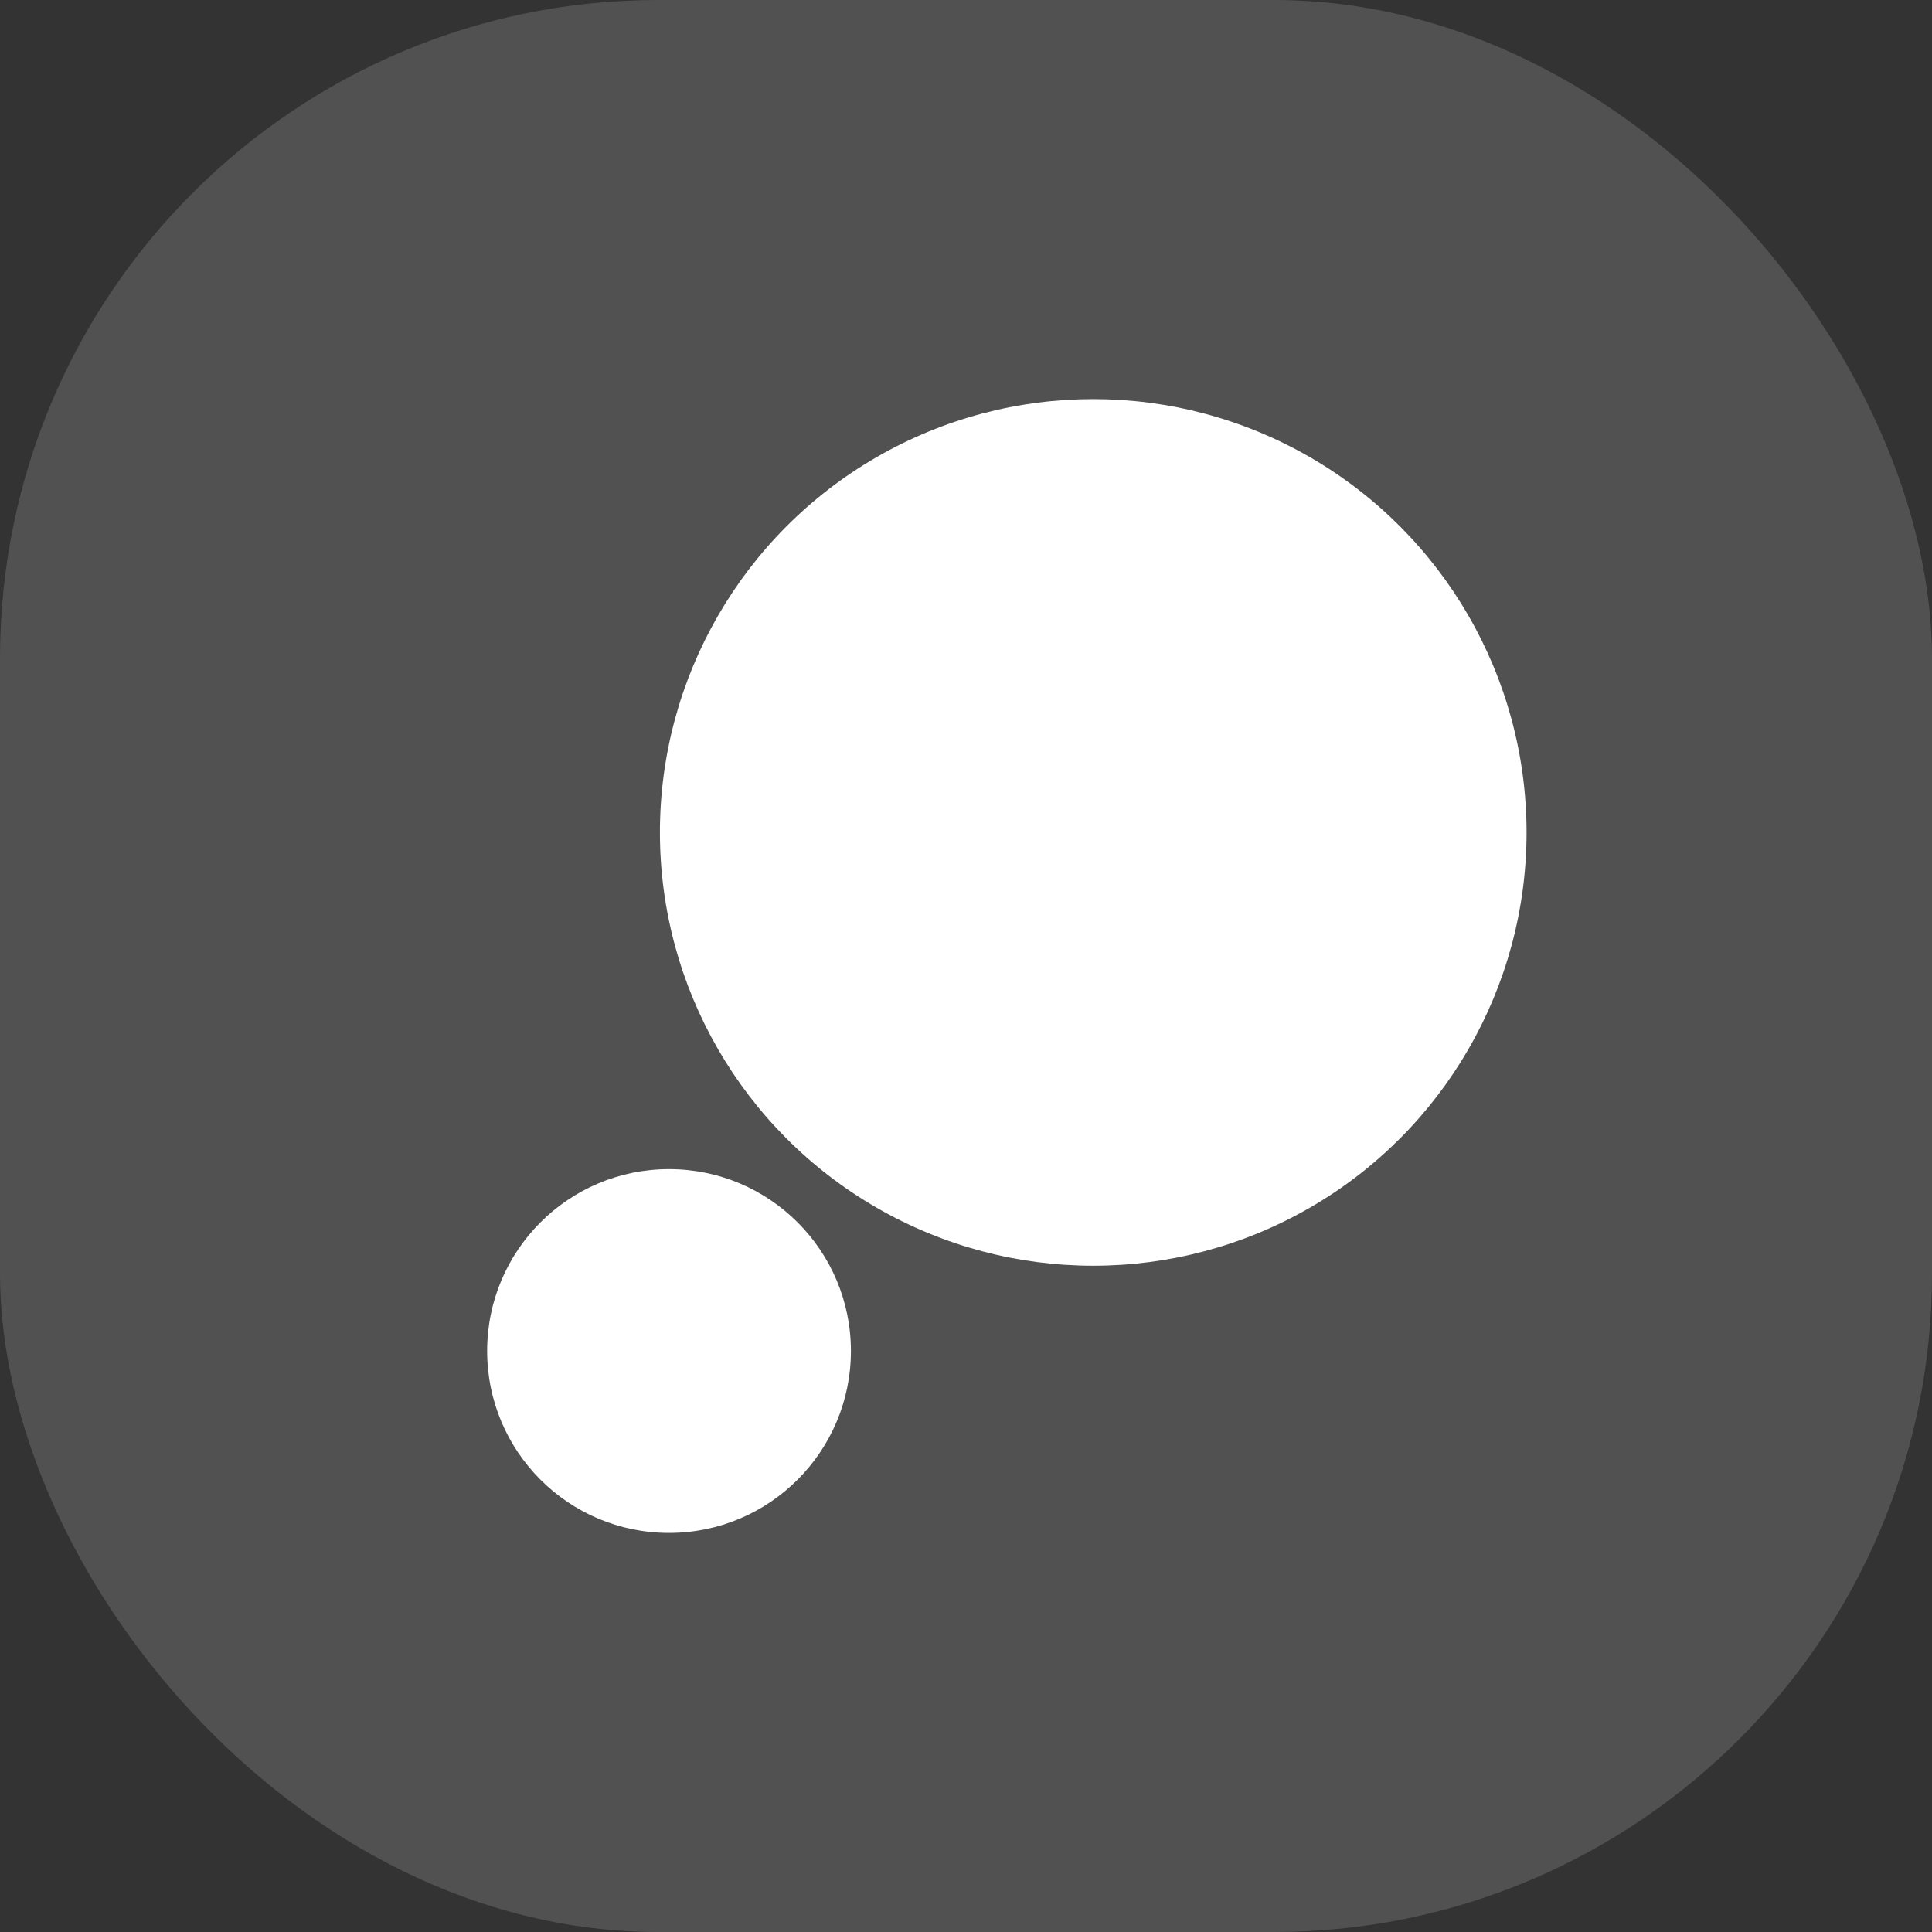
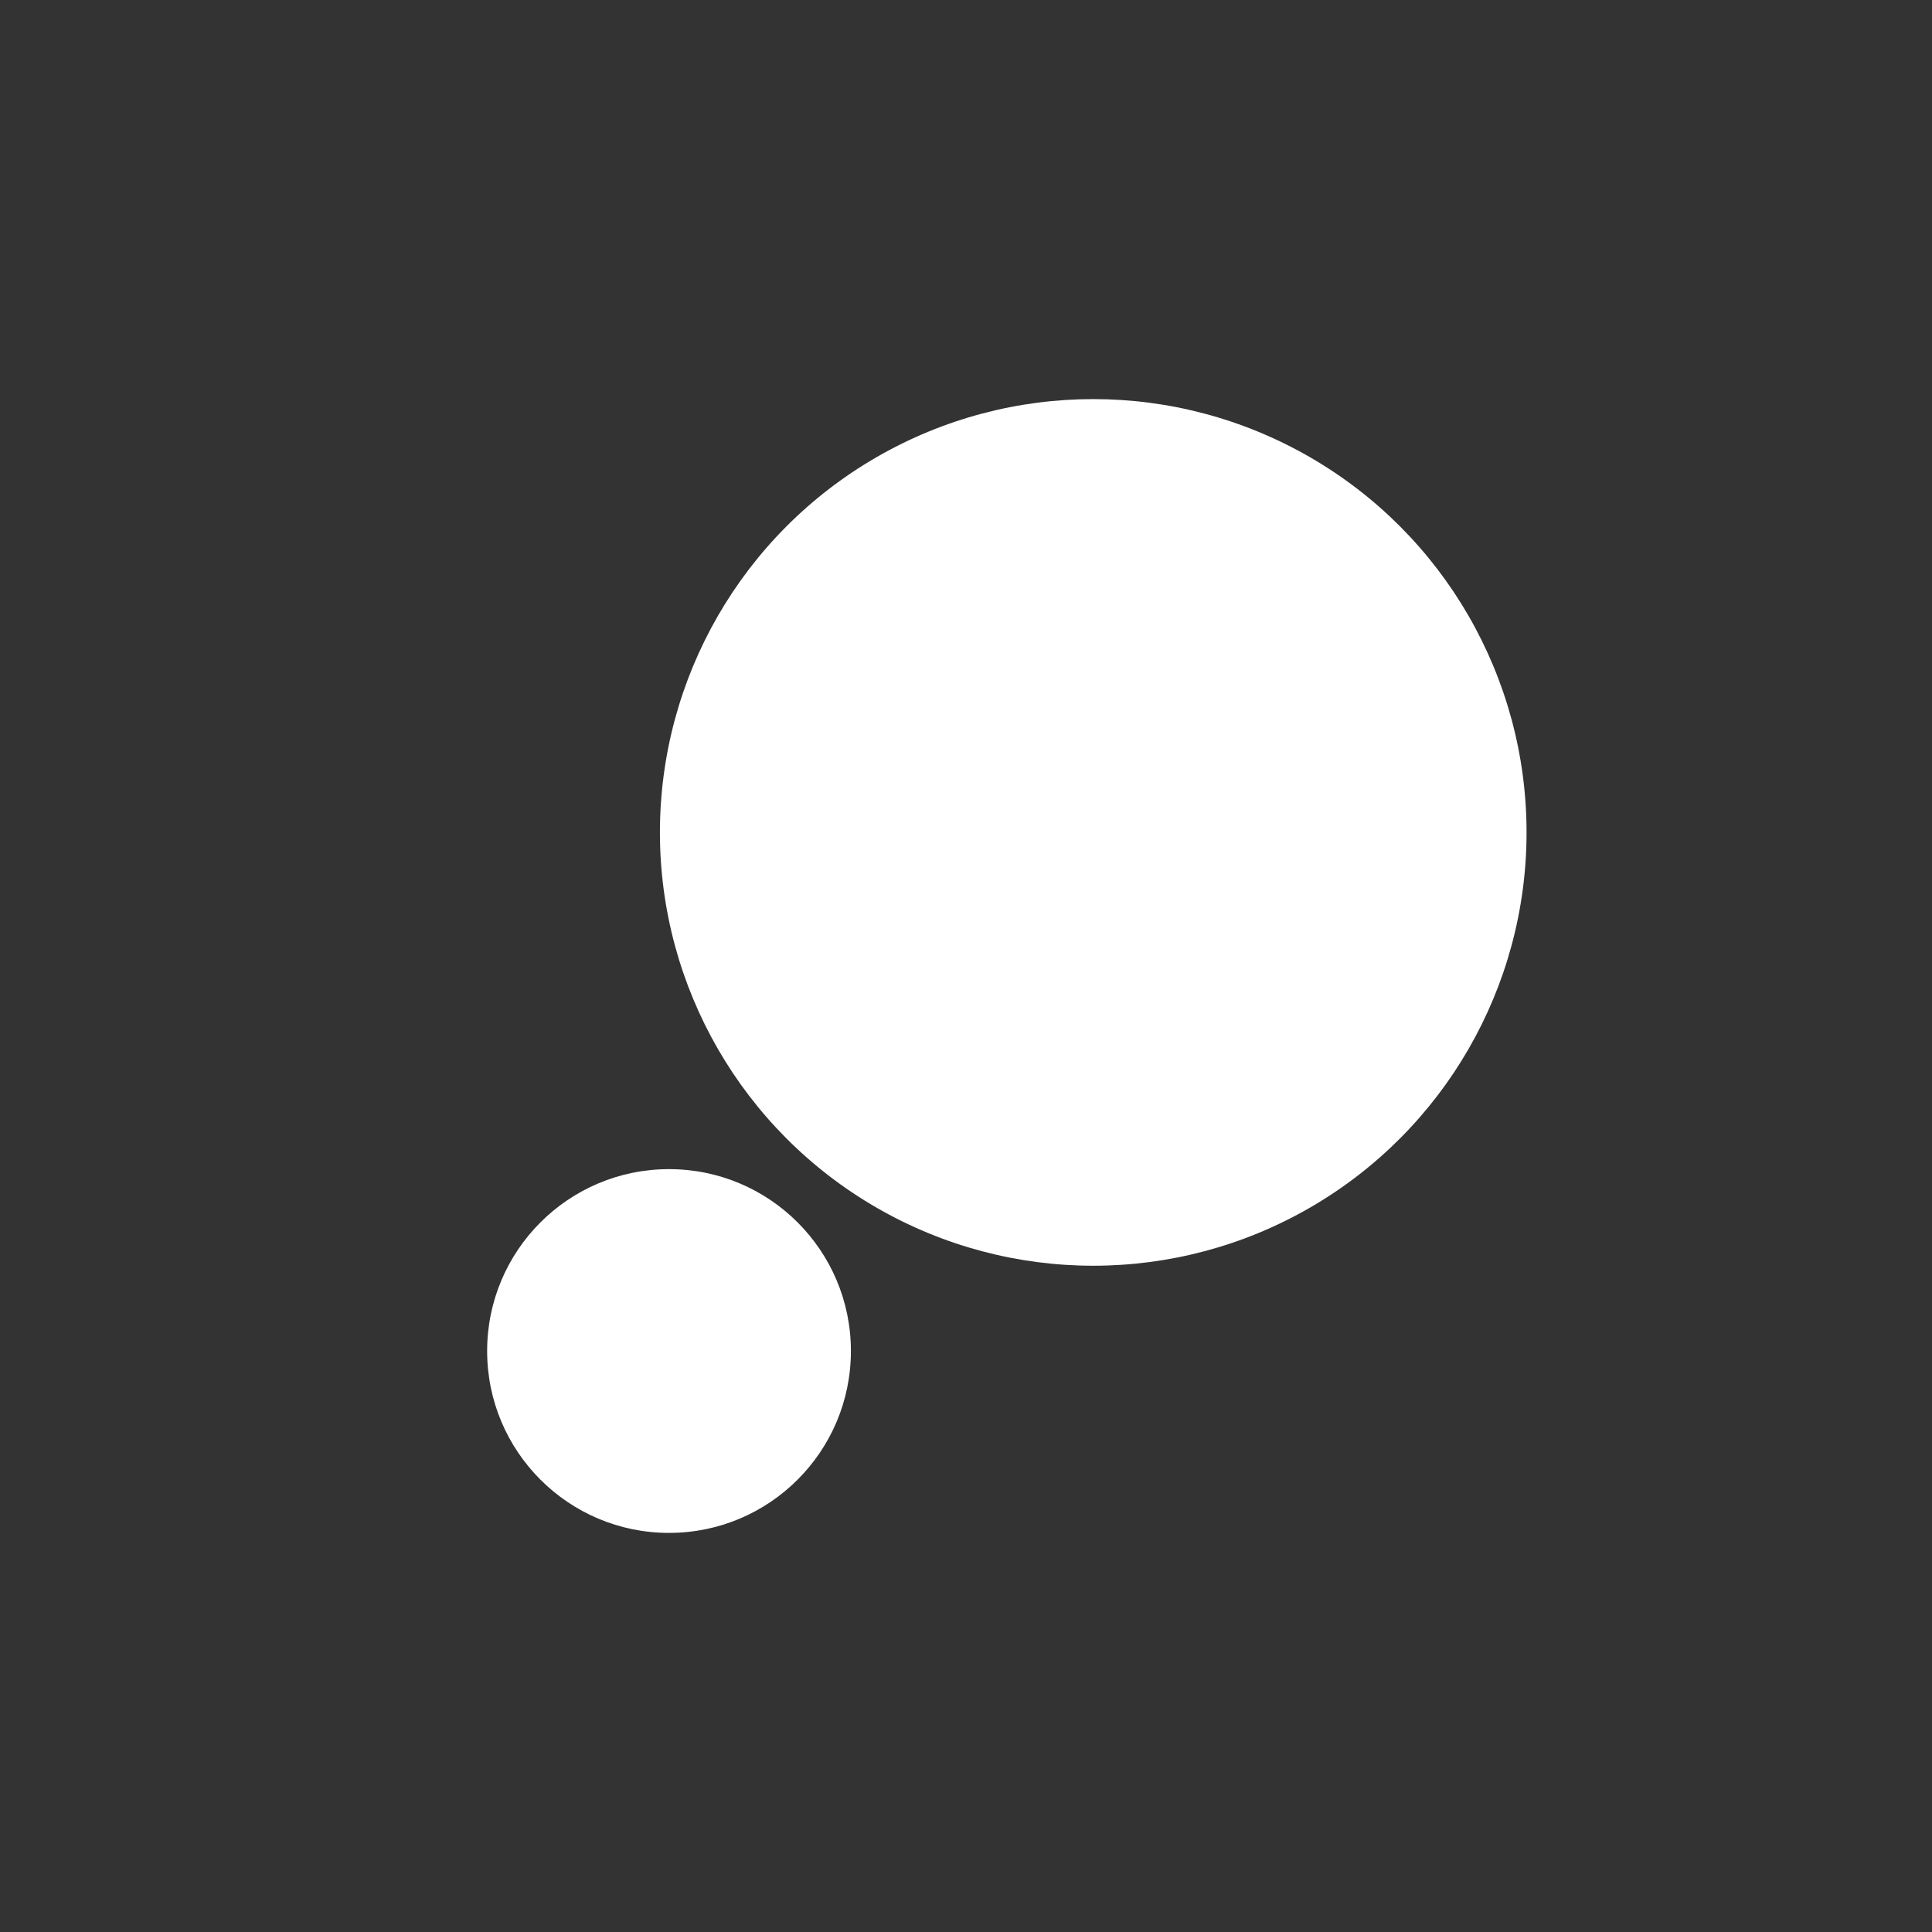
<svg xmlns="http://www.w3.org/2000/svg" id="b" data-name="Layer 1" viewBox="0 0 70 70">
  <rect x="0" y="0" width="70" height="70" fill="#333333" stroke="none" />
  <defs>
    <style>
      .d {
        isolation: isolate;
        opacity: .15;
      }

      .d, .e {
        fill: #fff;
        stroke-width: 0px;
      }
    </style>
  </defs>
-   <rect class="d" y="0" width="70" height="70" rx="23.85" ry="23.85" />
  <g>
    <circle class="e" cx="39.61" cy="30.16" r="15.7" />
    <circle class="e" cx="24.24" cy="48.95" r="6.59" />
  </g>
</svg>